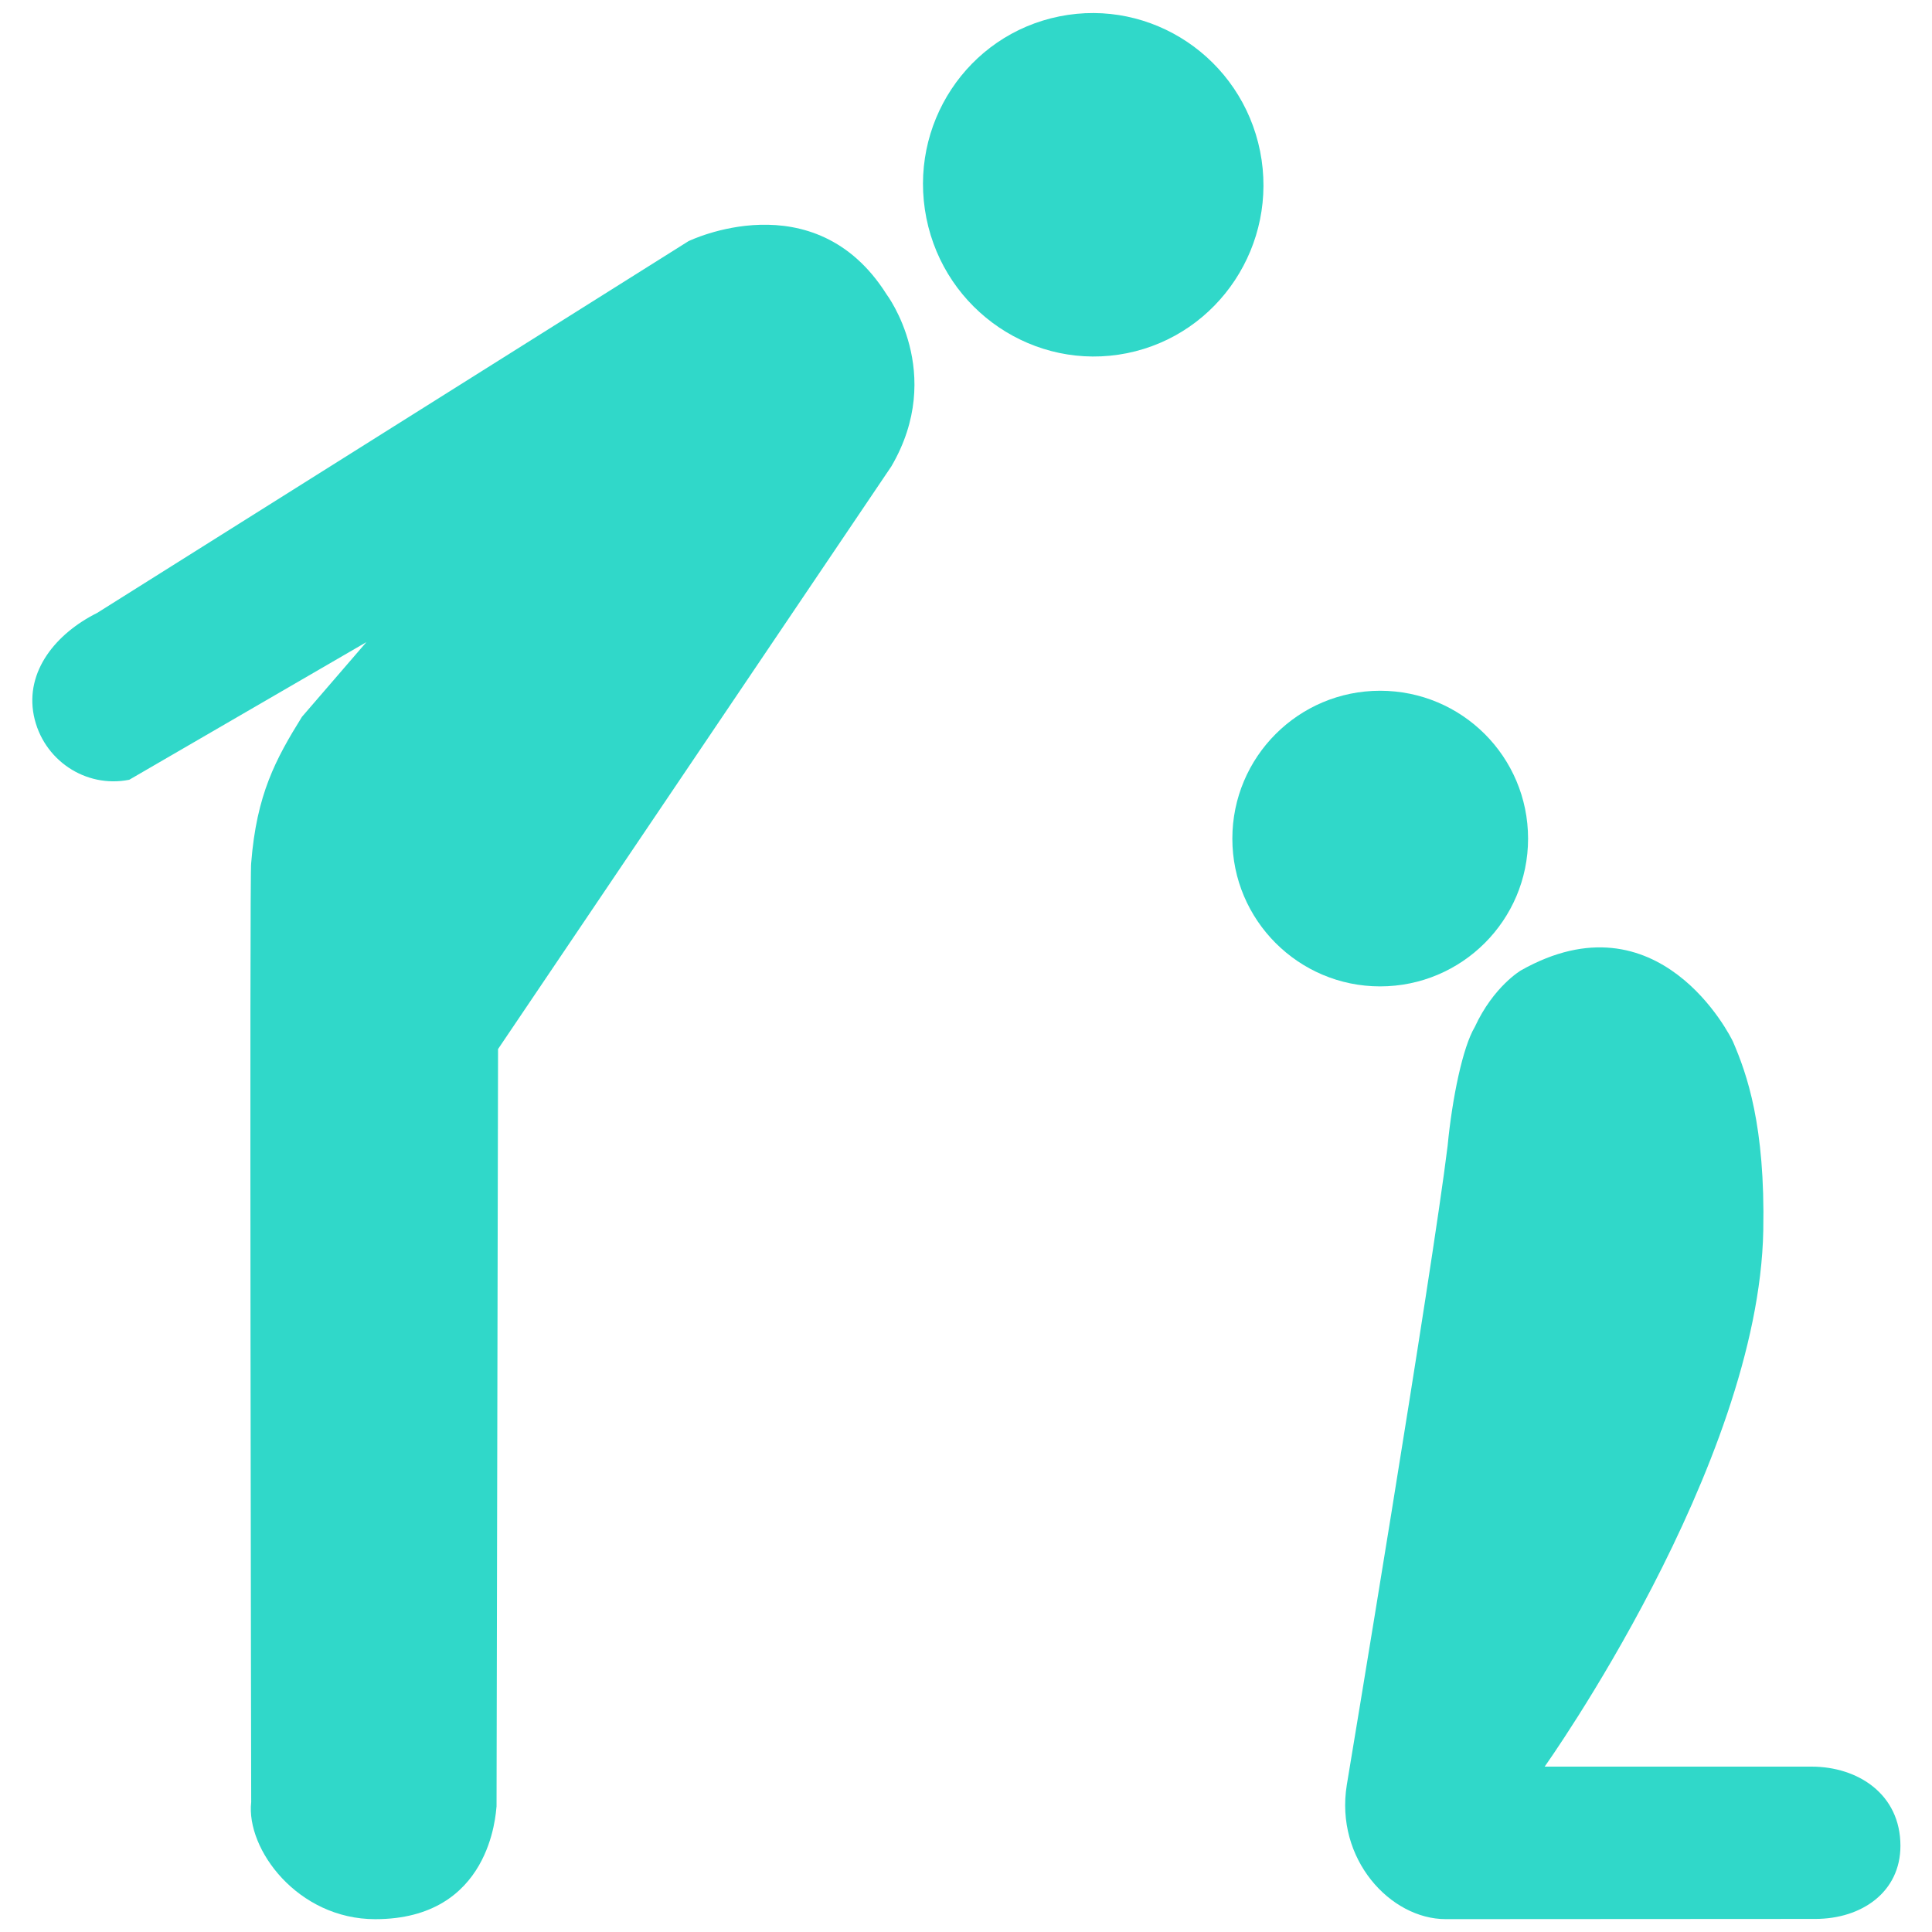
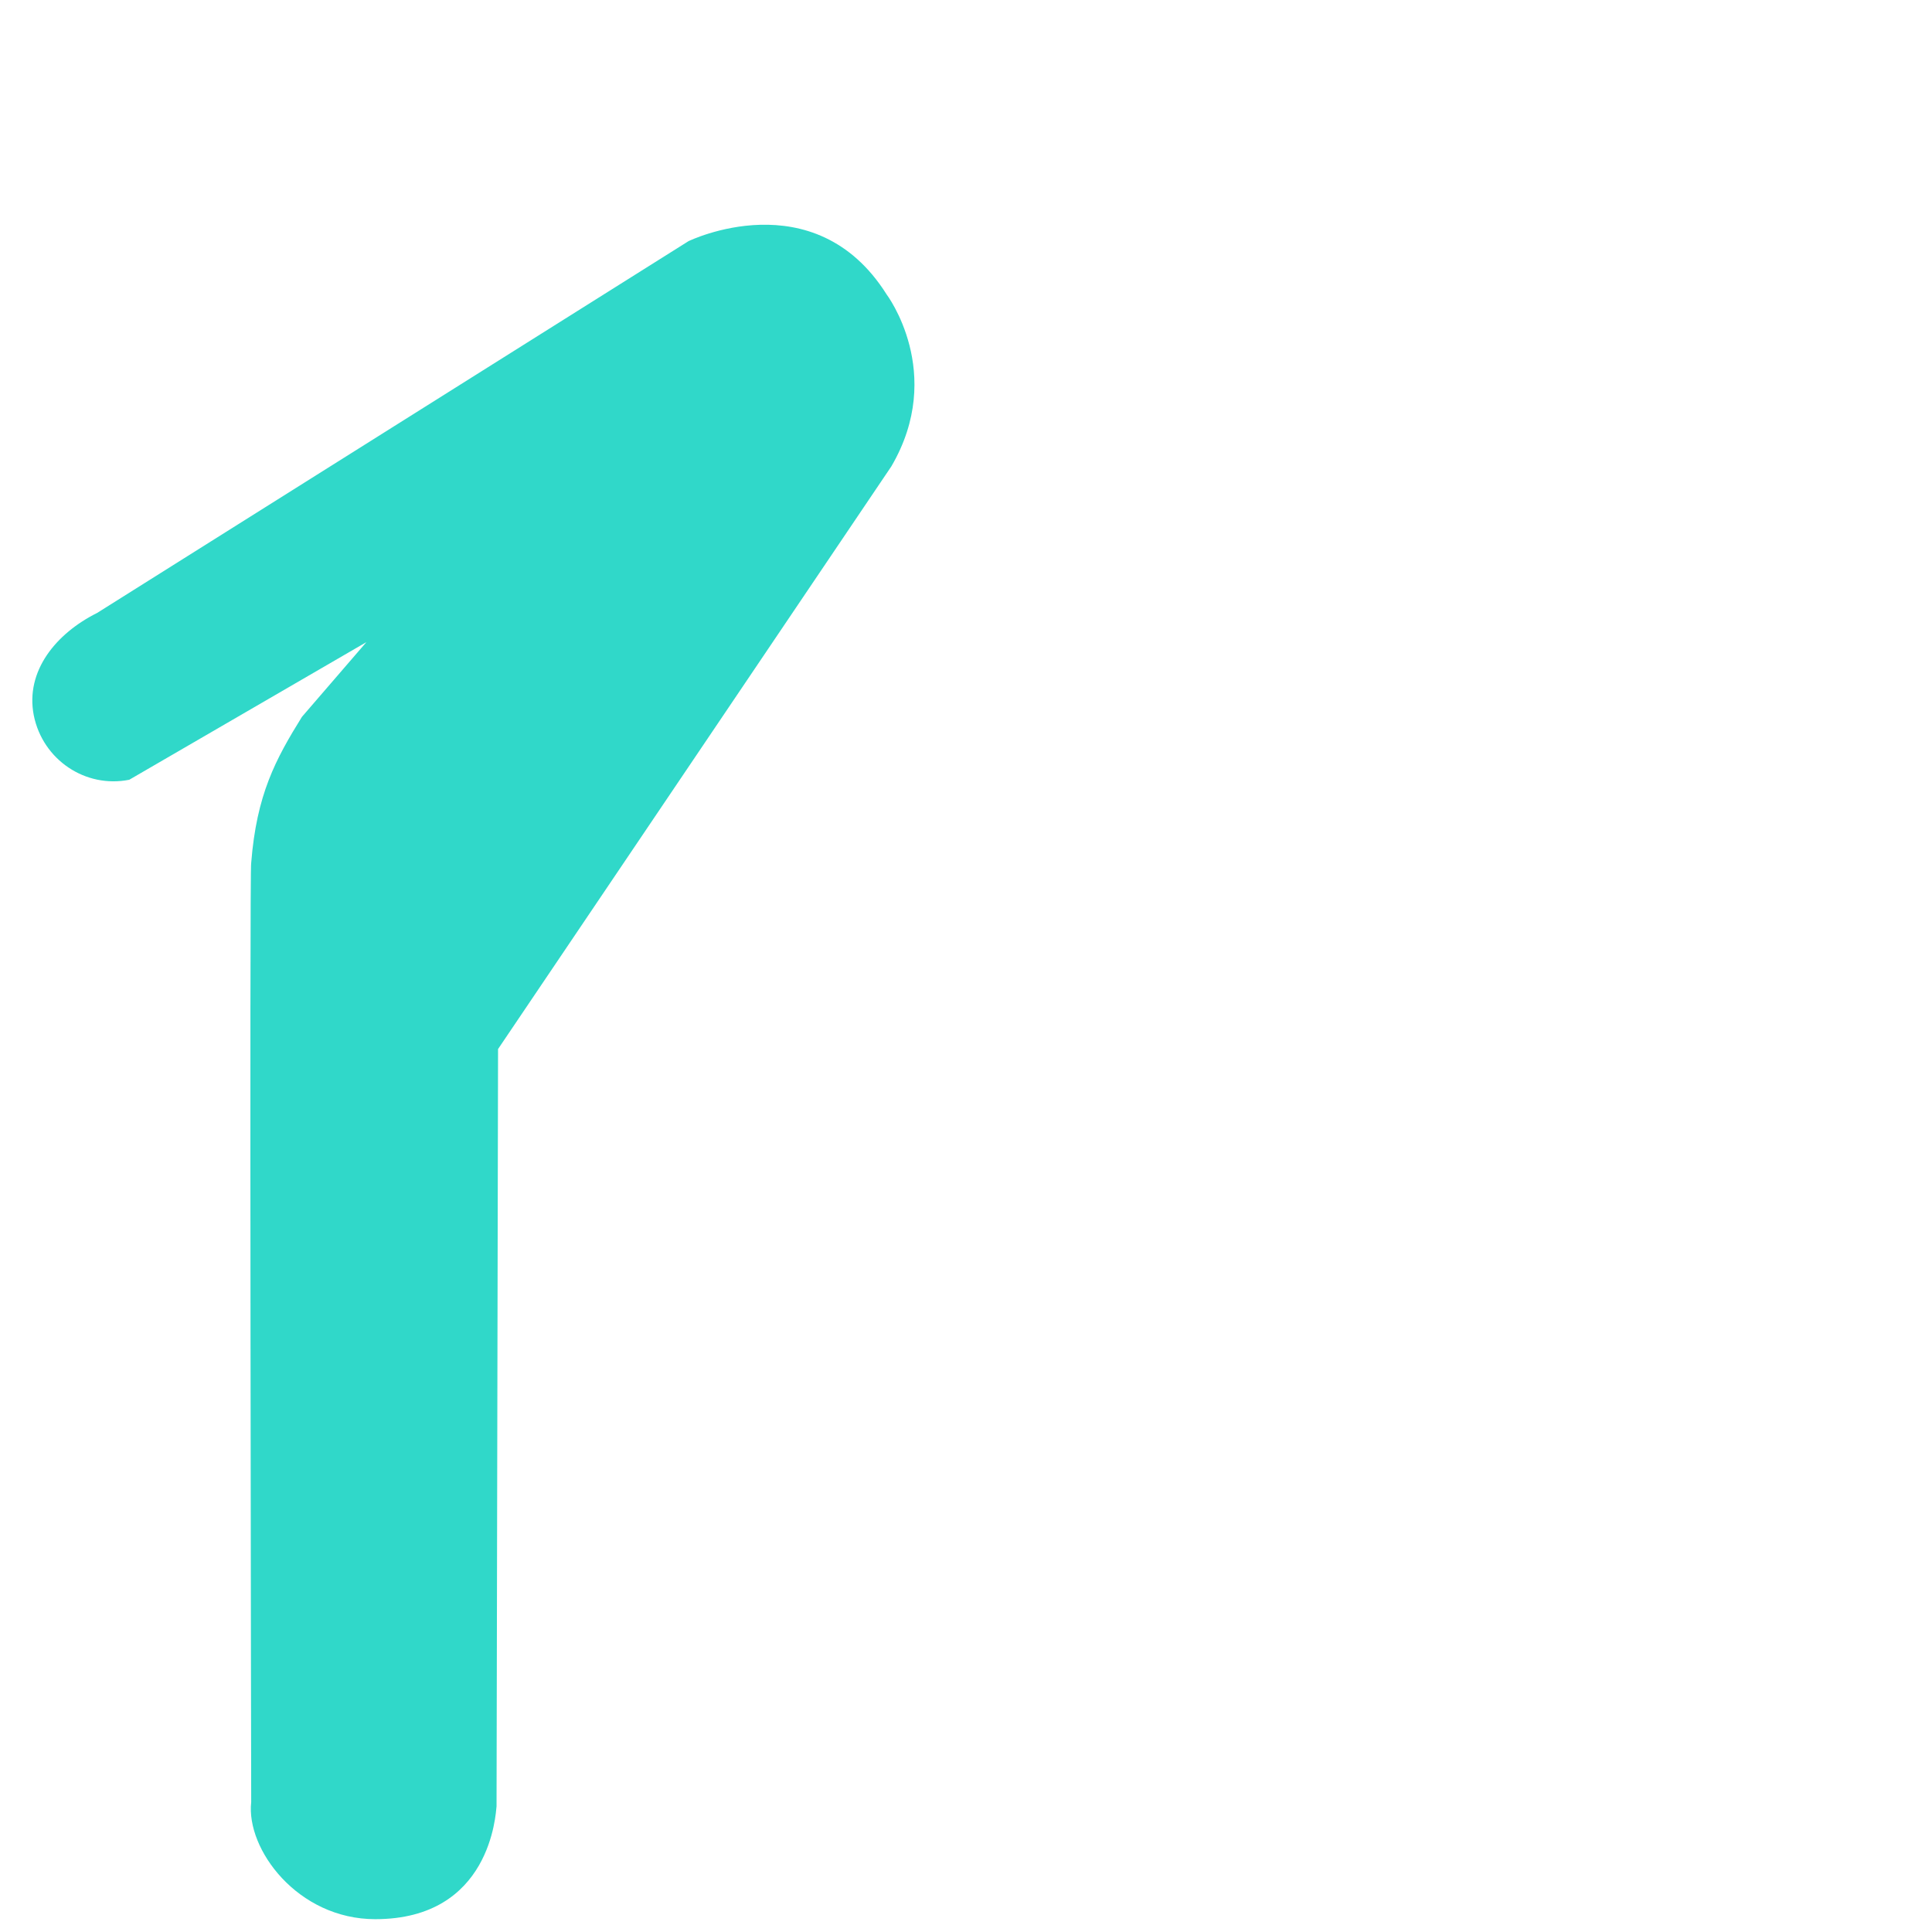
<svg xmlns="http://www.w3.org/2000/svg" fill="#30D8C9" version="1.1" x="0px" y="0px" viewBox="0 0 100 100" enable-background="new 0 0 100 100" xml:space="preserve">
-   <path d="M58.329,18.282c4.76-0.957,7.851-5.64,6.894-10.45c-0.966-4.825-5.624-7.942-10.388-6.984  c-4.768,0.957-7.848,5.619-6.886,10.442C48.912,16.1,53.558,19.237,58.329,18.282" />
  <g>
    <path d="M45.889,15.236c-3.741-5.934-10.255-2.752-10.255-2.752L5.027,31.726c-2.123,1.059-3.73,3.005-3.278,5.304   c0.463,2.297,2.674,3.783,4.942,3.33l12.273-7.123l-3.335,3.866c-1.363,2.195-2.347,4.016-2.627,7.557   c-0.094-0.013,0,48.617,0,48.617c-0.276,2.433,2.404,6.059,6.42,6.059c5.983,0,6.232-5.458,6.279-5.838l0.078-39.199l20.358-30.161   C48.964,19.302,45.889,15.236,45.889,15.236z" />
  </g>
-   <path d="M93.76,91.44H79.951c0,0,11.087-15.563,11.316-27.748c0.106-5.439-0.851-8.111-1.563-9.764  c-0.12-0.278-3.845-7.729-10.983-3.699c0,0-1.42,0.83-2.388,2.931c-0.619,1.033-1.166,3.66-1.405,6.152  c-0.788,6.47-5.218,33.077-5.218,33.077c-0.619,3.829,2.253,6.945,5.119,6.945l19.133-0.011c2.404,0,4.404-1.394,4.404-3.784  C98.366,92.869,96.174,91.44,93.76,91.44z" />
-   <path d="M71.432,51.055c-4.217,0-7.646-3.429-7.646-7.646c0-4.235,3.429-7.656,7.646-7.656c4.235,0,7.661,3.42,7.661,7.656  C79.093,47.626,75.667,51.055,71.432,51.055z" />
</svg>